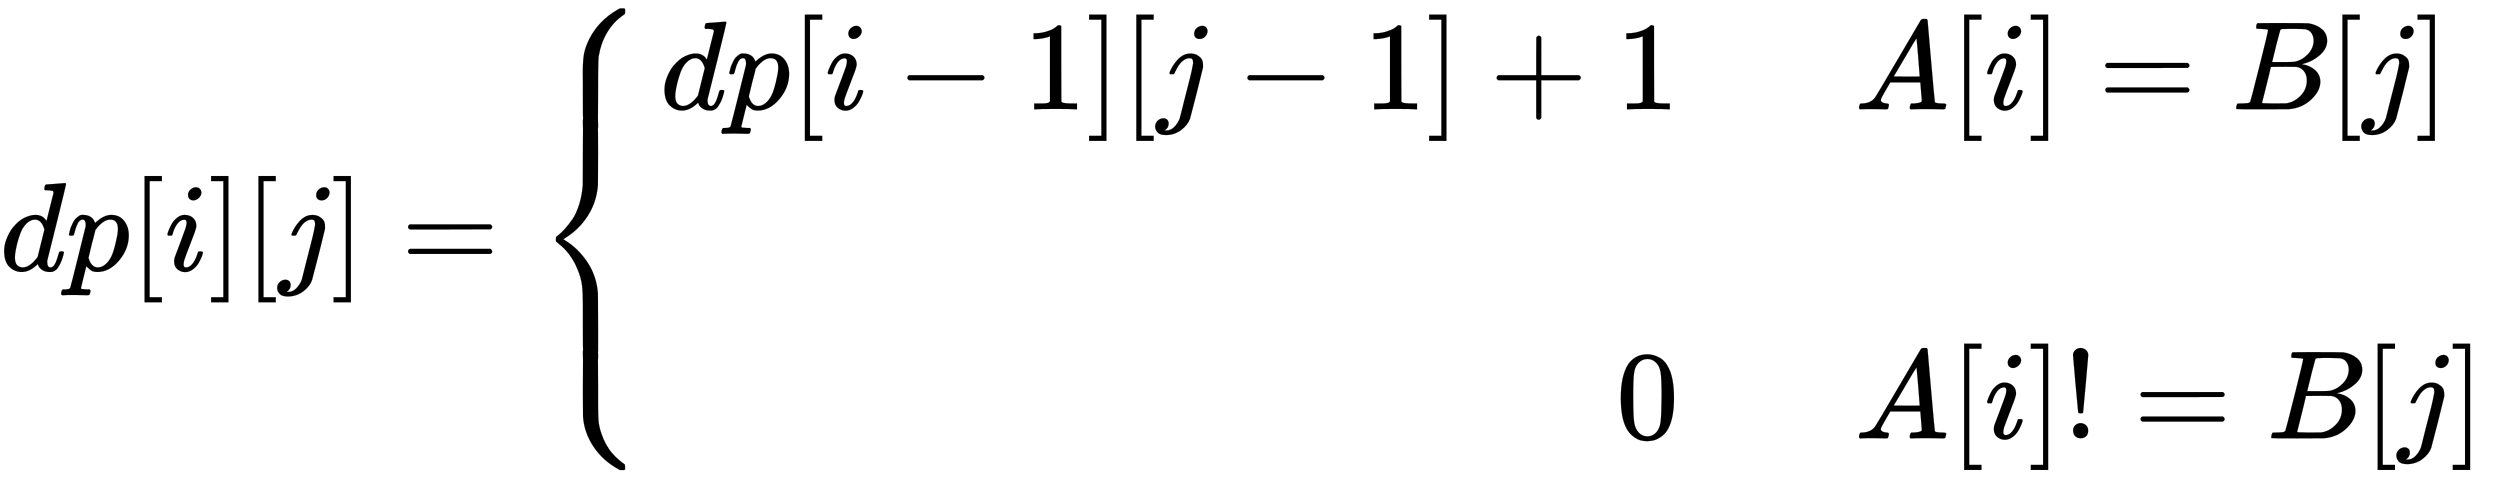
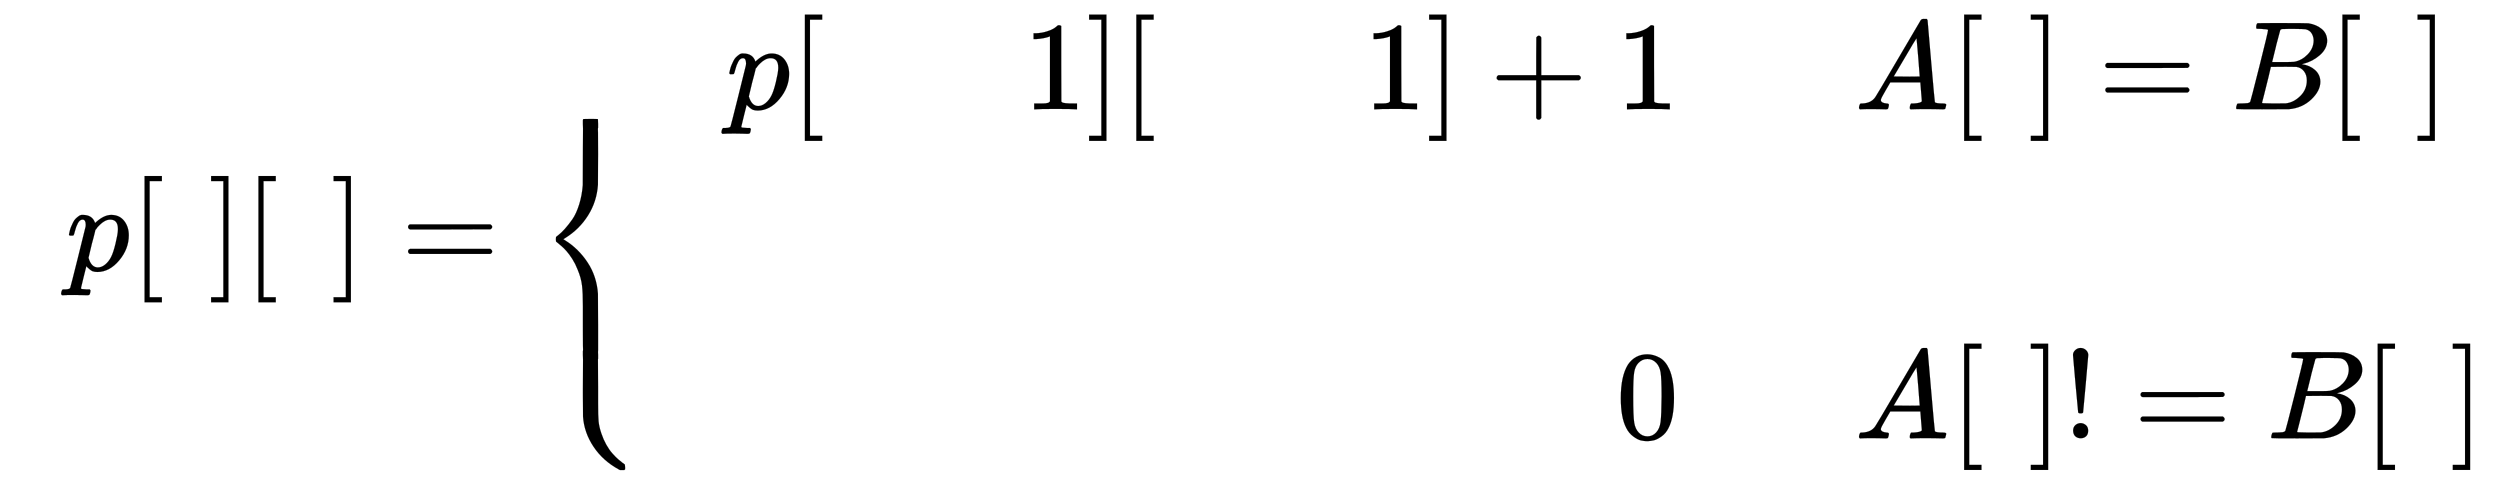
<svg xmlns="http://www.w3.org/2000/svg" xmlns:xlink="http://www.w3.org/1999/xlink" width="66.222ex" height="12.676ex" style="vertical-align: -5.505ex;" viewBox="0 -3087.6 28512 5457.7" role="img" focusable="false" aria-labelledby="MathJax-SVG-1-Title">
  <title id="MathJax-SVG-1-Title">\Large dp[i][j]=\left\{
\begin{array}{rcl}
dp[i-1][j-1] + 1     &amp;      &amp; {A[i] = B[j]}\\\\
0       &amp;      &amp; {A[i] != B[j]}\\

\end{array} \right.</title>
  <defs aria-hidden="true">
-     <path stroke-width="1" id="E1-MJMATHI-64" d="M366 683Q367 683 438 688T511 694Q523 694 523 686Q523 679 450 384T375 83T374 68Q374 26 402 26Q411 27 422 35Q443 55 463 131Q469 151 473 152Q475 153 483 153H487H491Q506 153 506 145Q506 140 503 129Q490 79 473 48T445 8T417 -8Q409 -10 393 -10Q359 -10 336 5T306 36L300 51Q299 52 296 50Q294 48 292 46Q233 -10 172 -10Q117 -10 75 30T33 157Q33 205 53 255T101 341Q148 398 195 420T280 442Q336 442 364 400Q369 394 369 396Q370 400 396 505T424 616Q424 629 417 632T378 637H357Q351 643 351 645T353 664Q358 683 366 683ZM352 326Q329 405 277 405Q242 405 210 374T160 293Q131 214 119 129Q119 126 119 118T118 106Q118 61 136 44T179 26Q233 26 290 98L298 109L352 326Z" />
    <path stroke-width="1" id="E1-MJMATHI-70" d="M23 287Q24 290 25 295T30 317T40 348T55 381T75 411T101 433T134 442Q209 442 230 378L240 387Q302 442 358 442Q423 442 460 395T497 281Q497 173 421 82T249 -10Q227 -10 210 -4Q199 1 187 11T168 28L161 36Q160 35 139 -51T118 -138Q118 -144 126 -145T163 -148H188Q194 -155 194 -157T191 -175Q188 -187 185 -190T172 -194Q170 -194 161 -194T127 -193T65 -192Q-5 -192 -24 -194H-32Q-39 -187 -39 -183Q-37 -156 -26 -148H-6Q28 -147 33 -136Q36 -130 94 103T155 350Q156 355 156 364Q156 405 131 405Q109 405 94 377T71 316T59 280Q57 278 43 278H29Q23 284 23 287ZM178 102Q200 26 252 26Q282 26 310 49T356 107Q374 141 392 215T411 325V331Q411 405 350 405Q339 405 328 402T306 393T286 380T269 365T254 350T243 336T235 326L232 322Q232 321 229 308T218 264T204 212Q178 106 178 102Z" />
    <path stroke-width="1" id="E1-MJMAIN-5B" d="M118 -250V750H255V710H158V-210H255V-250H118Z" />
-     <path stroke-width="1" id="E1-MJMATHI-69" d="M184 600Q184 624 203 642T247 661Q265 661 277 649T290 619Q290 596 270 577T226 557Q211 557 198 567T184 600ZM21 287Q21 295 30 318T54 369T98 420T158 442Q197 442 223 419T250 357Q250 340 236 301T196 196T154 83Q149 61 149 51Q149 26 166 26Q175 26 185 29T208 43T235 78T260 137Q263 149 265 151T282 153Q302 153 302 143Q302 135 293 112T268 61T223 11T161 -11Q129 -11 102 10T74 74Q74 91 79 106T122 220Q160 321 166 341T173 380Q173 404 156 404H154Q124 404 99 371T61 287Q60 286 59 284T58 281T56 279T53 278T49 278T41 278H27Q21 284 21 287Z" />
    <path stroke-width="1" id="E1-MJMAIN-5D" d="M22 710V750H159V-250H22V-210H119V710H22Z" />
-     <path stroke-width="1" id="E1-MJMATHI-6A" d="M297 596Q297 627 318 644T361 661Q378 661 389 651T403 623Q403 595 384 576T340 557Q322 557 310 567T297 596ZM288 376Q288 405 262 405Q240 405 220 393T185 362T161 325T144 293L137 279Q135 278 121 278H107Q101 284 101 286T105 299Q126 348 164 391T252 441Q253 441 260 441T272 442Q296 441 316 432Q341 418 354 401T367 348V332L318 133Q267 -67 264 -75Q246 -125 194 -164T75 -204Q25 -204 7 -183T-12 -137Q-12 -110 7 -91T53 -71Q70 -71 82 -81T95 -112Q95 -148 63 -167Q69 -168 77 -168Q111 -168 139 -140T182 -74L193 -32Q204 11 219 72T251 197T278 308T289 365Q289 372 288 376Z" />
    <path stroke-width="1" id="E1-MJMAIN-3D" d="M56 347Q56 360 70 367H707Q722 359 722 347Q722 336 708 328L390 327H72Q56 332 56 347ZM56 153Q56 168 72 173H708Q722 163 722 153Q722 140 707 133H70Q56 140 56 153Z" />
    <path stroke-width="1" id="E1-MJMAIN-7B" d="M434 -231Q434 -244 428 -250H410Q281 -250 230 -184Q225 -177 222 -172T217 -161T213 -148T211 -133T210 -111T209 -84T209 -47T209 0Q209 21 209 53Q208 142 204 153Q203 154 203 155Q189 191 153 211T82 231Q71 231 68 234T65 250T68 266T82 269Q116 269 152 289T203 345Q208 356 208 377T209 529V579Q209 634 215 656T244 698Q270 724 324 740Q361 748 377 749Q379 749 390 749T408 750H428Q434 744 434 732Q434 719 431 716Q429 713 415 713Q362 710 332 689T296 647Q291 634 291 499V417Q291 370 288 353T271 314Q240 271 184 255L170 250L184 245Q202 239 220 230T262 196T290 137Q291 131 291 1Q291 -134 296 -147Q306 -174 339 -192T415 -213Q429 -213 431 -216Q434 -219 434 -231Z" />
-     <path stroke-width="1" id="E1-MJMAIN-2212" d="M84 237T84 250T98 270H679Q694 262 694 250T679 230H98Q84 237 84 250Z" />
    <path stroke-width="1" id="E1-MJMAIN-31" d="M213 578L200 573Q186 568 160 563T102 556H83V602H102Q149 604 189 617T245 641T273 663Q275 666 285 666Q294 666 302 660V361L303 61Q310 54 315 52T339 48T401 46H427V0H416Q395 3 257 3Q121 3 100 0H88V46H114Q136 46 152 46T177 47T193 50T201 52T207 57T213 61V578Z" />
    <path stroke-width="1" id="E1-MJMAIN-2B" d="M56 237T56 250T70 270H369V420L370 570Q380 583 389 583Q402 583 409 568V270H707Q722 262 722 250T707 230H409V-68Q401 -82 391 -82H389H387Q375 -82 369 -68V230H70Q56 237 56 250Z" />
    <path stroke-width="1" id="E1-MJMATHI-41" d="M208 74Q208 50 254 46Q272 46 272 35Q272 34 270 22Q267 8 264 4T251 0Q249 0 239 0T205 1T141 2Q70 2 50 0H42Q35 7 35 11Q37 38 48 46H62Q132 49 164 96Q170 102 345 401T523 704Q530 716 547 716H555H572Q578 707 578 706L606 383Q634 60 636 57Q641 46 701 46Q726 46 726 36Q726 34 723 22Q720 7 718 4T704 0Q701 0 690 0T651 1T578 2Q484 2 455 0H443Q437 6 437 9T439 27Q443 40 445 43L449 46H469Q523 49 533 63L521 213H283L249 155Q208 86 208 74ZM516 260Q516 271 504 416T490 562L463 519Q447 492 400 412L310 260L413 259Q516 259 516 260Z" />
    <path stroke-width="1" id="E1-MJMATHI-42" d="M231 637Q204 637 199 638T194 649Q194 676 205 682Q206 683 335 683Q594 683 608 681Q671 671 713 636T756 544Q756 480 698 429T565 360L555 357Q619 348 660 311T702 219Q702 146 630 78T453 1Q446 0 242 0Q42 0 39 2Q35 5 35 10Q35 17 37 24Q42 43 47 45Q51 46 62 46H68Q95 46 128 49Q142 52 147 61Q150 65 219 339T288 628Q288 635 231 637ZM649 544Q649 574 634 600T585 634Q578 636 493 637Q473 637 451 637T416 636H403Q388 635 384 626Q382 622 352 506Q352 503 351 500L320 374H401Q482 374 494 376Q554 386 601 434T649 544ZM595 229Q595 273 572 302T512 336Q506 337 429 337Q311 337 310 336Q310 334 293 263T258 122L240 52Q240 48 252 48T333 46Q422 46 429 47Q491 54 543 105T595 229Z" />
    <path stroke-width="1" id="E1-MJMAIN-30" d="M96 585Q152 666 249 666Q297 666 345 640T423 548Q460 465 460 320Q460 165 417 83Q397 41 362 16T301 -15T250 -22Q224 -22 198 -16T137 16T82 83Q39 165 39 320Q39 494 96 585ZM321 597Q291 629 250 629Q208 629 178 597Q153 571 145 525T137 333Q137 175 145 125T181 46Q209 16 250 16Q290 16 318 46Q347 76 354 130T362 333Q362 478 354 524T321 597Z" />
    <path stroke-width="1" id="E1-MJMAIN-21" d="M78 661Q78 682 96 699T138 716T180 700T199 661Q199 654 179 432T158 206Q156 198 139 198Q121 198 119 206Q118 209 98 431T78 661ZM79 61Q79 89 97 105T141 121Q164 119 181 104T198 61Q198 31 181 16T139 1Q114 1 97 16T79 61Z" />
-     <path stroke-width="1" id="E1-MJSZ4-23A7" d="M712 899L718 893V876V865Q718 854 704 846Q627 793 577 710T510 525Q510 524 509 521Q505 493 504 349Q504 345 504 334Q504 277 504 240Q504 -2 503 -4Q502 -8 494 -9T444 -10Q392 -10 390 -9Q387 -8 386 -5Q384 5 384 230Q384 262 384 312T383 382Q383 481 392 535T434 656Q510 806 664 892L677 899H712Z" />
    <path stroke-width="1" id="E1-MJSZ4-23A9" d="M718 -893L712 -899H677L666 -893Q542 -825 468 -714T385 -476Q384 -466 384 -282Q384 3 385 5L389 9Q392 10 444 10Q486 10 494 9T503 4Q504 2 504 -239V-310V-366Q504 -470 508 -513T530 -609Q546 -657 569 -698T617 -767T661 -812T699 -843T717 -856T718 -876V-893Z" />
    <path stroke-width="1" id="E1-MJSZ4-23A8" d="M389 1159Q391 1160 455 1160Q496 1160 498 1159Q501 1158 502 1155Q504 1145 504 924Q504 691 503 682Q494 549 425 439T243 259L229 250L243 241Q349 175 421 66T503 -182Q504 -191 504 -424Q504 -600 504 -629T499 -659H498Q496 -660 444 -660T390 -659Q387 -658 386 -655Q384 -645 384 -425V-282Q384 -176 377 -116T342 10Q325 54 301 92T255 155T214 196T183 222T171 232Q170 233 170 250T171 268Q171 269 191 284T240 331T300 407T354 524T383 679Q384 691 384 925Q384 1152 385 1155L389 1159Z" />
    <path stroke-width="1" id="E1-MJSZ4-23AA" d="M384 150V266Q384 304 389 309Q391 310 455 310Q496 310 498 309Q502 308 503 298Q504 283 504 150Q504 32 504 12T499 -9H498Q496 -10 444 -10T390 -9Q386 -8 385 2Q384 17 384 150Z" />
  </defs>
  <g stroke="currentColor" fill="currentColor" stroke-width="0" transform="matrix(1 0 0 -1 0 0)" aria-hidden="true">
    <use transform="scale(1.44)" xlink:href="#E1-MJMATHI-64" x="0" y="0" />
    <use transform="scale(1.44)" xlink:href="#E1-MJMATHI-70" x="523" y="0" />
    <use transform="scale(1.44)" xlink:href="#E1-MJMAIN-5B" x="1027" y="0" />
    <use transform="scale(1.44)" xlink:href="#E1-MJMATHI-69" x="1305" y="0" />
    <use transform="scale(1.44)" xlink:href="#E1-MJMAIN-5D" x="1650" y="0" />
    <use transform="scale(1.44)" xlink:href="#E1-MJMAIN-5B" x="1929" y="0" />
    <use transform="scale(1.44)" xlink:href="#E1-MJMATHI-6A" x="2207" y="0" />
    <use transform="scale(1.44)" xlink:href="#E1-MJMAIN-5D" x="2620" y="0" />
    <use transform="scale(1.44)" xlink:href="#E1-MJMAIN-3D" x="3176" y="0" />
    <g transform="translate(6095,0)">
      <g transform="translate(0,2993)">
        <use transform="scale(1.44)" xlink:href="#E1-MJSZ4-23A7" x="0" y="-900" />
        <g transform="translate(0,-1367.85) scale(1,0.237)">
          <use transform="scale(1.44)" xlink:href="#E1-MJSZ4-23AA" />
        </g>
        <use transform="scale(1.44)" xlink:href="#E1-MJSZ4-23A8" x="0" y="-2079" />
        <g transform="translate(0,-4001.29) scale(1,0.237)">
          <use transform="scale(1.44)" xlink:href="#E1-MJSZ4-23AA" />
        </g>
        <use transform="scale(1.44)" xlink:href="#E1-MJSZ4-23A9" x="0" y="-2758" />
      </g>
      <g transform="translate(1447,0)">
        <g transform="translate(-11,0)">
          <g transform="translate(0,1841)">
            <use transform="scale(1.44)" xlink:href="#E1-MJMATHI-64" x="0" y="0" />
            <use transform="scale(1.44)" xlink:href="#E1-MJMATHI-70" x="523" y="0" />
            <use transform="scale(1.44)" xlink:href="#E1-MJMAIN-5B" x="1027" y="0" />
            <use transform="scale(1.44)" xlink:href="#E1-MJMATHI-69" x="1305" y="0" />
            <use transform="scale(1.44)" xlink:href="#E1-MJMAIN-2212" x="1873" y="0" />
            <use transform="scale(1.44)" xlink:href="#E1-MJMAIN-31" x="2873" y="0" />
            <use transform="scale(1.44)" xlink:href="#E1-MJMAIN-5D" x="3374" y="0" />
            <use transform="scale(1.44)" xlink:href="#E1-MJMAIN-5B" x="3652" y="0" />
            <use transform="scale(1.44)" xlink:href="#E1-MJMATHI-6A" x="3931" y="0" />
            <use transform="scale(1.44)" xlink:href="#E1-MJMAIN-2212" x="4566" y="0" />
            <use transform="scale(1.44)" xlink:href="#E1-MJMAIN-31" x="5566" y="0" />
            <use transform="scale(1.44)" xlink:href="#E1-MJMAIN-5D" x="6067" y="0" />
            <use transform="scale(1.44)" xlink:href="#E1-MJMAIN-2B" x="6568" y="0" />
            <use transform="scale(1.44)" xlink:href="#E1-MJMAIN-31" x="7568" y="0" />
          </g>
          <use transform="scale(1.44)" xlink:href="#E1-MJMAIN-30" x="7568" y="-1328" />
        </g>
        <g transform="translate(13609,0)">
          <g transform="translate(0,1841)">
            <use transform="scale(1.44)" xlink:href="#E1-MJMATHI-41" x="0" y="0" />
            <use transform="scale(1.44)" xlink:href="#E1-MJMAIN-5B" x="750" y="0" />
            <use transform="scale(1.44)" xlink:href="#E1-MJMATHI-69" x="1029" y="0" />
            <use transform="scale(1.44)" xlink:href="#E1-MJMAIN-5D" x="1374" y="0" />
            <use transform="scale(1.44)" xlink:href="#E1-MJMAIN-3D" x="1930" y="0" />
            <use transform="scale(1.44)" xlink:href="#E1-MJMATHI-42" x="2987" y="0" />
            <use transform="scale(1.44)" xlink:href="#E1-MJMAIN-5B" x="3746" y="0" />
            <use transform="scale(1.44)" xlink:href="#E1-MJMATHI-6A" x="4025" y="0" />
            <use transform="scale(1.44)" xlink:href="#E1-MJMAIN-5D" x="4437" y="0" />
          </g>
          <g transform="translate(0,-1912)">
            <use transform="scale(1.44)" xlink:href="#E1-MJMATHI-41" x="0" y="0" />
            <use transform="scale(1.44)" xlink:href="#E1-MJMAIN-5B" x="750" y="0" />
            <use transform="scale(1.44)" xlink:href="#E1-MJMATHI-69" x="1029" y="0" />
            <use transform="scale(1.44)" xlink:href="#E1-MJMAIN-5D" x="1374" y="0" />
            <use transform="scale(1.44)" xlink:href="#E1-MJMAIN-21" x="1652" y="0" />
            <use transform="scale(1.44)" xlink:href="#E1-MJMAIN-3D" x="2209" y="0" />
            <use transform="scale(1.44)" xlink:href="#E1-MJMATHI-42" x="3265" y="0" />
            <use transform="scale(1.44)" xlink:href="#E1-MJMAIN-5B" x="4025" y="0" />
            <use transform="scale(1.44)" xlink:href="#E1-MJMATHI-6A" x="4303" y="0" />
            <use transform="scale(1.44)" xlink:href="#E1-MJMAIN-5D" x="4716" y="0" />
          </g>
        </g>
      </g>
    </g>
  </g>
</svg>